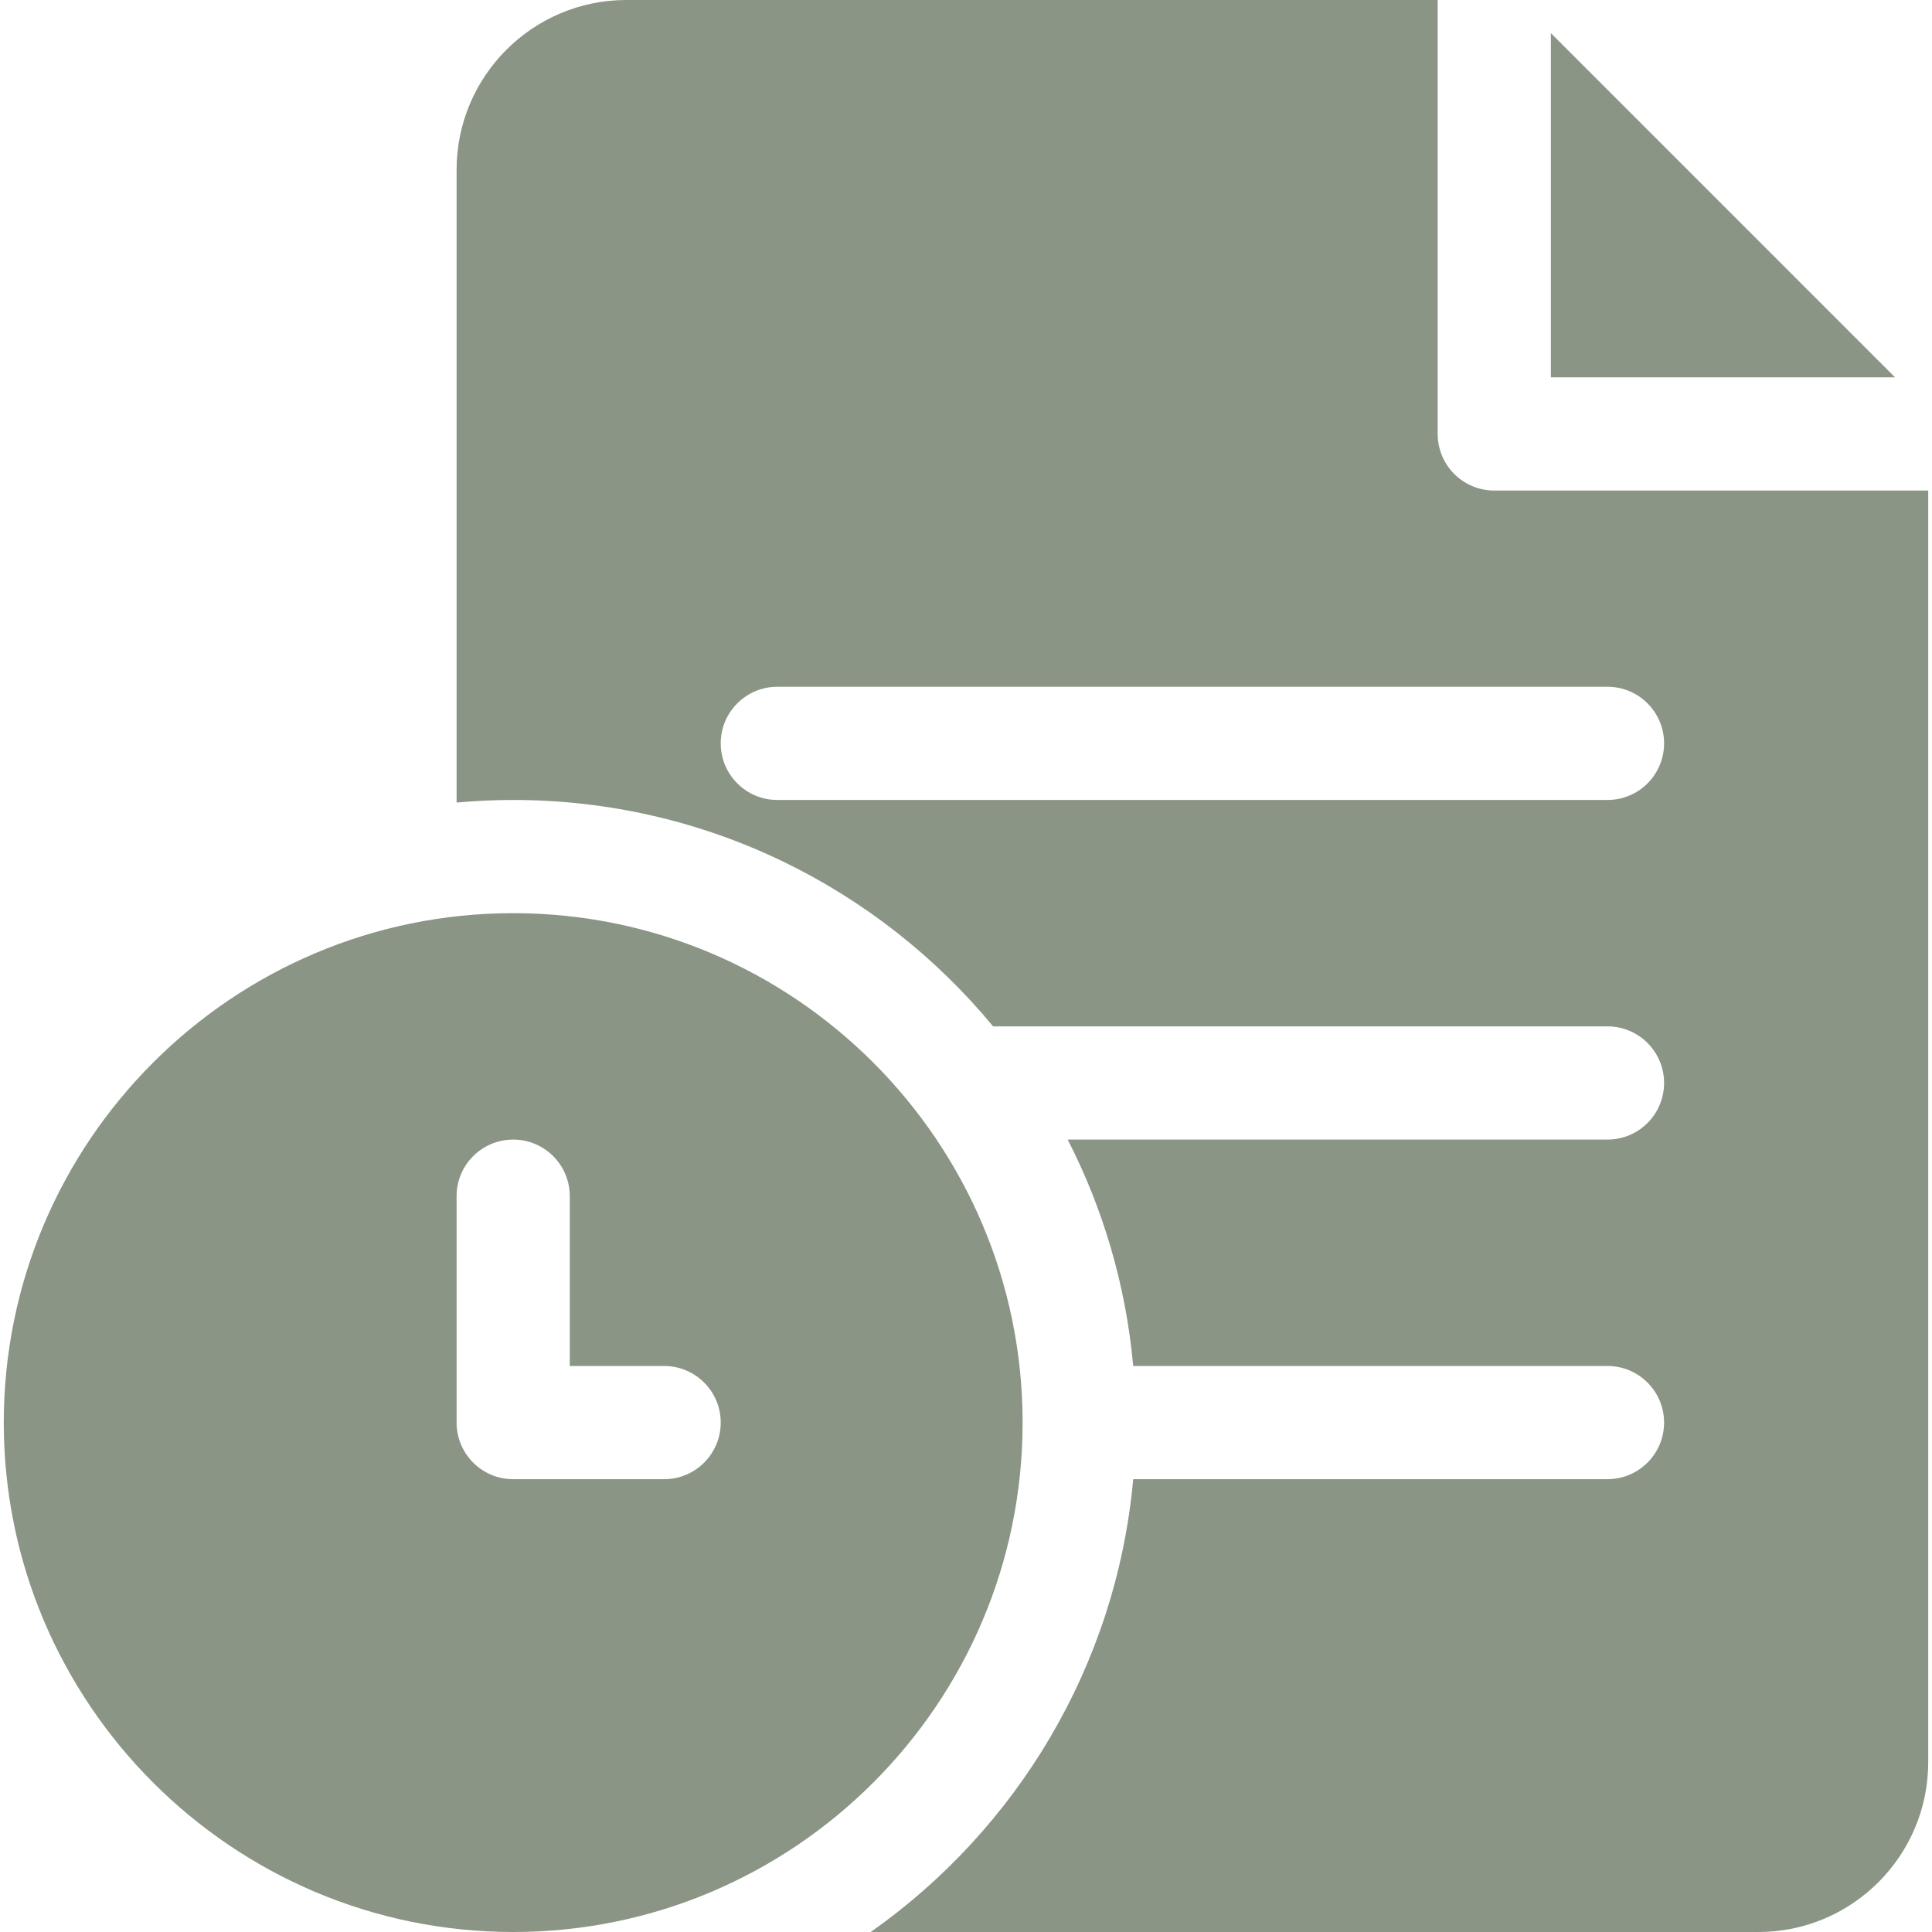
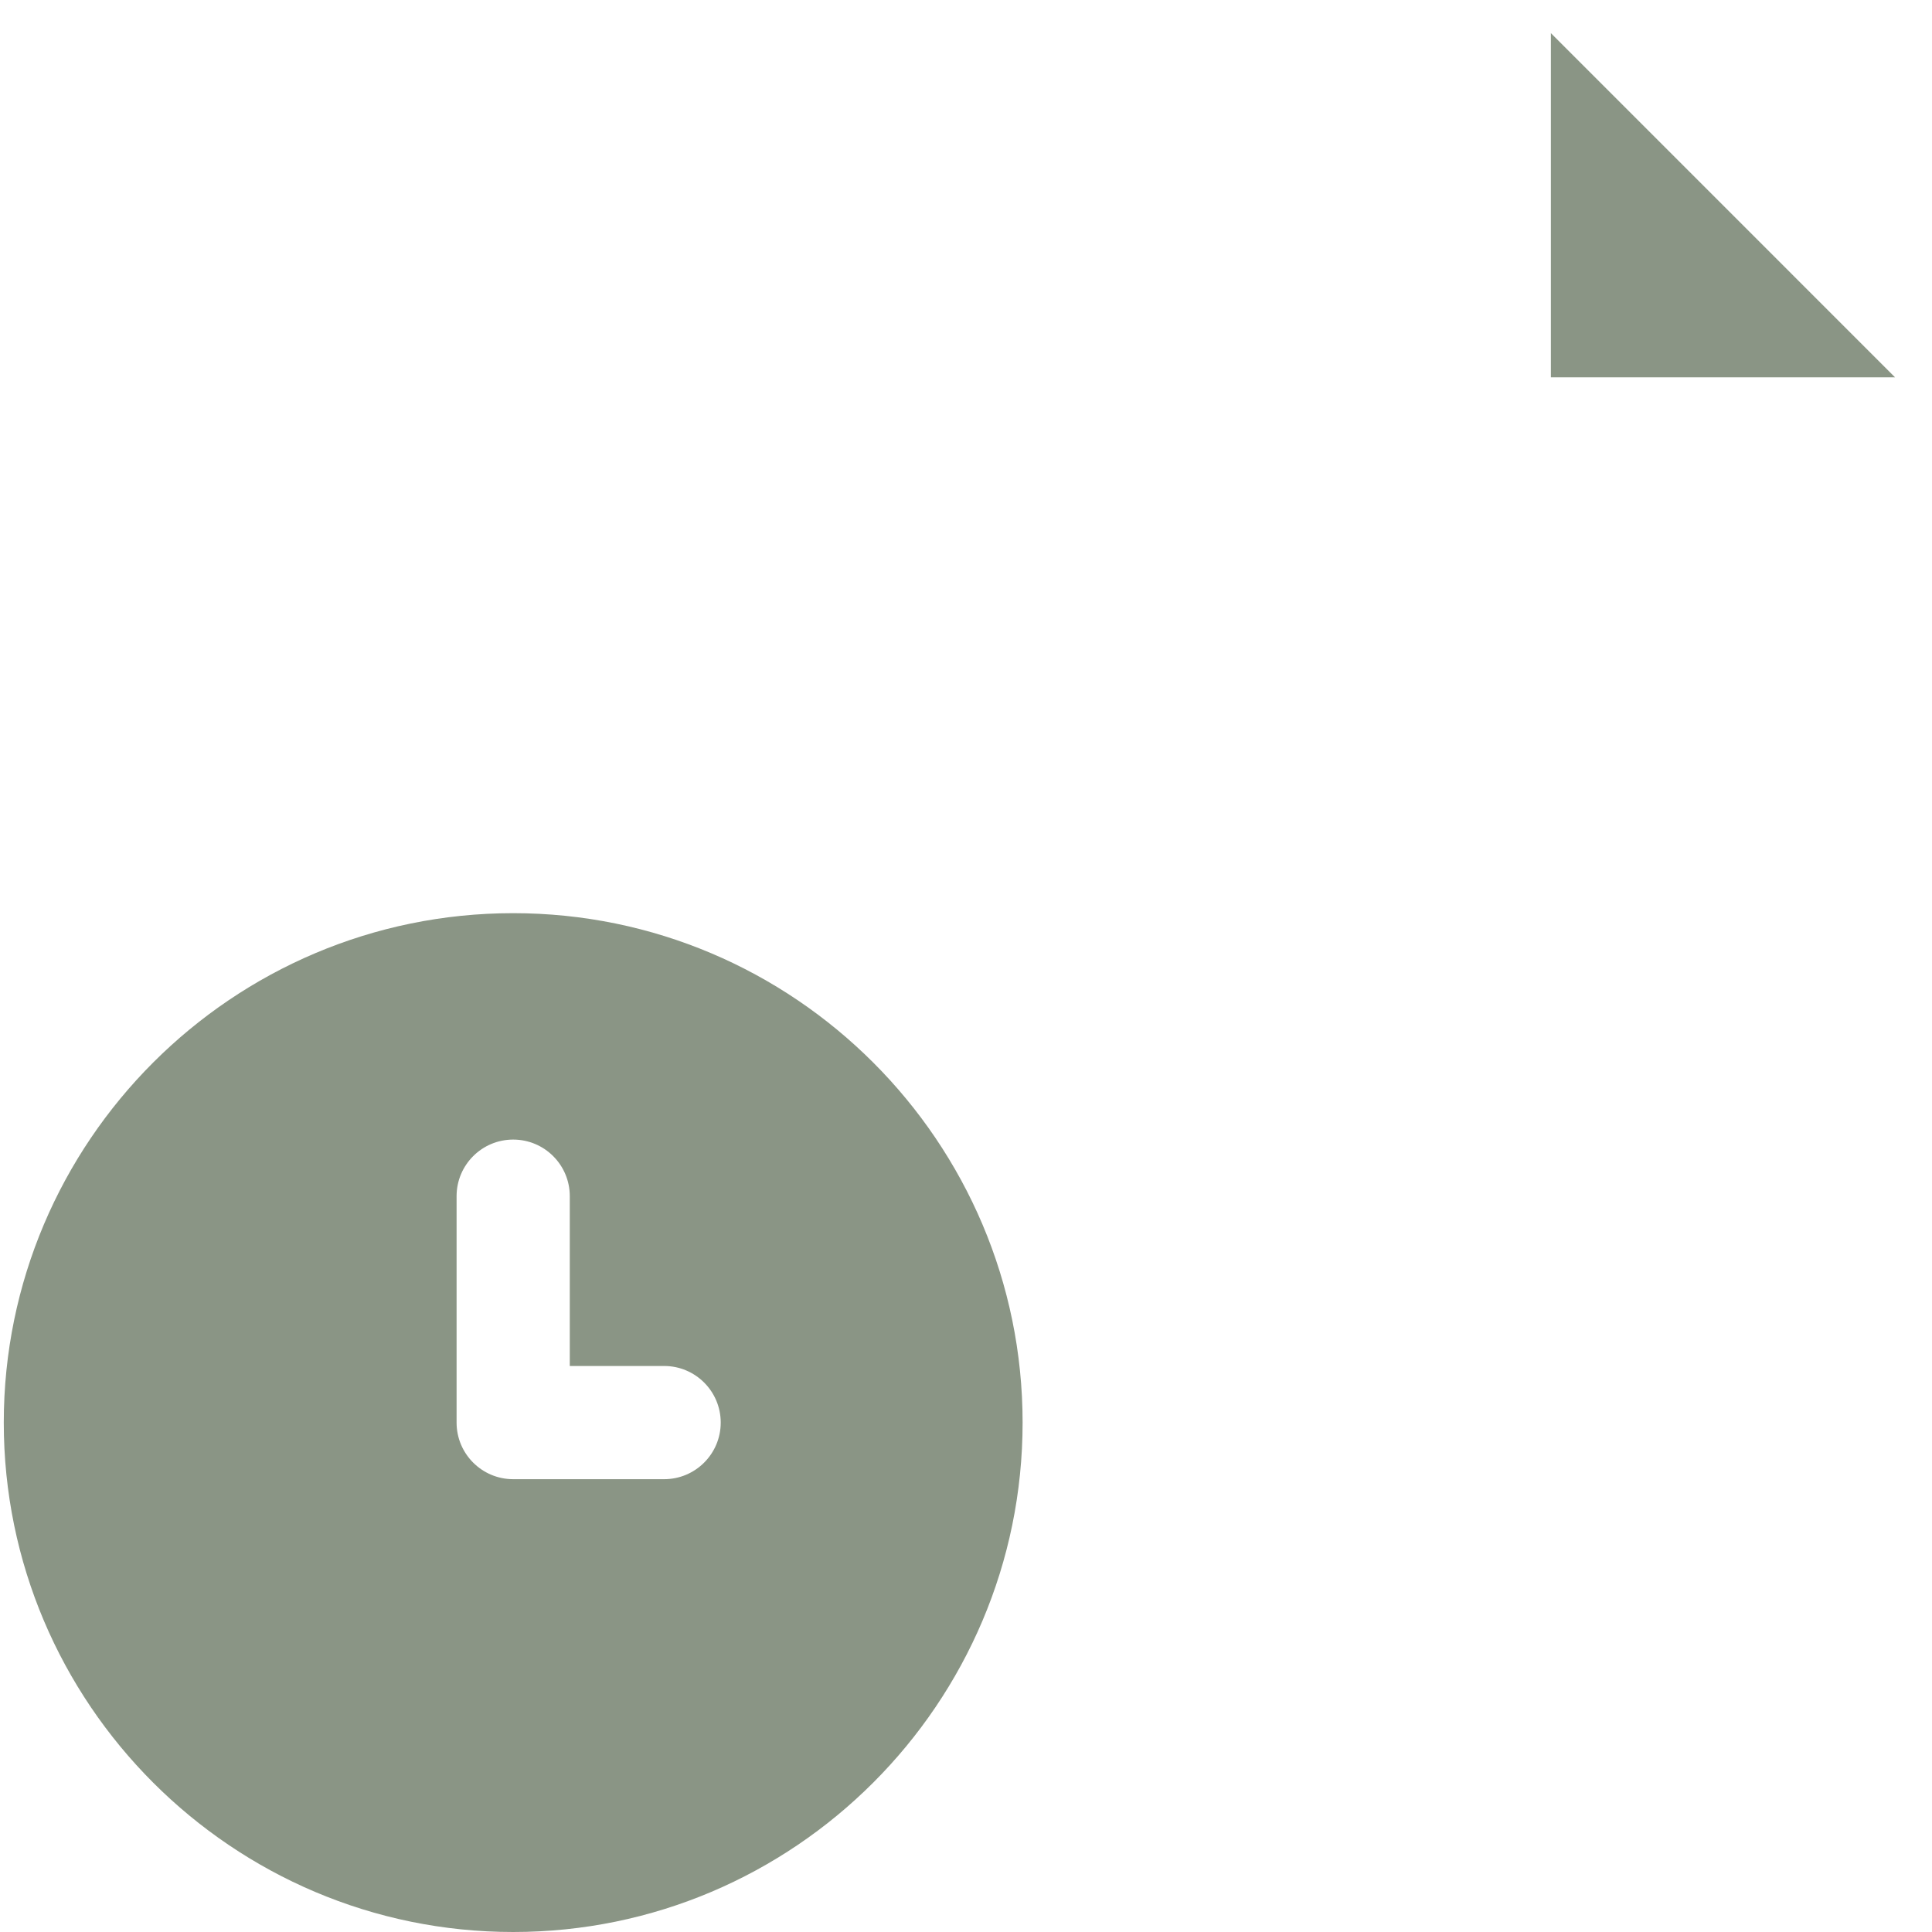
<svg xmlns="http://www.w3.org/2000/svg" width="512" height="512" viewBox="0 0 512 512" fill="none">
  <path d="M411 8.782V100H502.211L411 8.782Z" fill="#8A9585" />
-   <path d="M396 130C387.716 130 381 123.284 381 115V0H166C141.187 0 121 20.187 121 45V212.689C125.942 212.241 130.943 212 136 212C187.128 212 232.897 235.376 263.186 272H426C434.284 272 441 278.716 441 287C441 295.284 434.284 302 426 302H282.948C292.324 320.296 298.37 340.565 300.311 362H426C434.284 362 441 368.716 441 377C441 385.284 434.284 392 426 392H300.311C295.825 441.539 269.357 484.826 230.758 512H466C490.813 512 511 491.813 511 467V130H396ZM426 212H206C197.716 212 191 205.284 191 197C191 188.716 197.716 182 206 182H426C434.284 182 441 188.716 441 197C441 205.284 434.284 212 426 212Z" fill="#8A9585" />
  <path d="M136 242C61.561 242 1 302.561 1 377C1 451.439 61.561 512 136 512C210.439 512 271 451.439 271 377C271 302.561 210.439 242 136 242ZM176 392H136C127.716 392 121 385.284 121 377V317C121 308.716 127.716 302 136 302C144.284 302 151 308.716 151 317V362H176C184.284 362 191 368.716 191 377C191 385.284 184.284 392 176 392Z" fill="#8A9585" />
</svg>